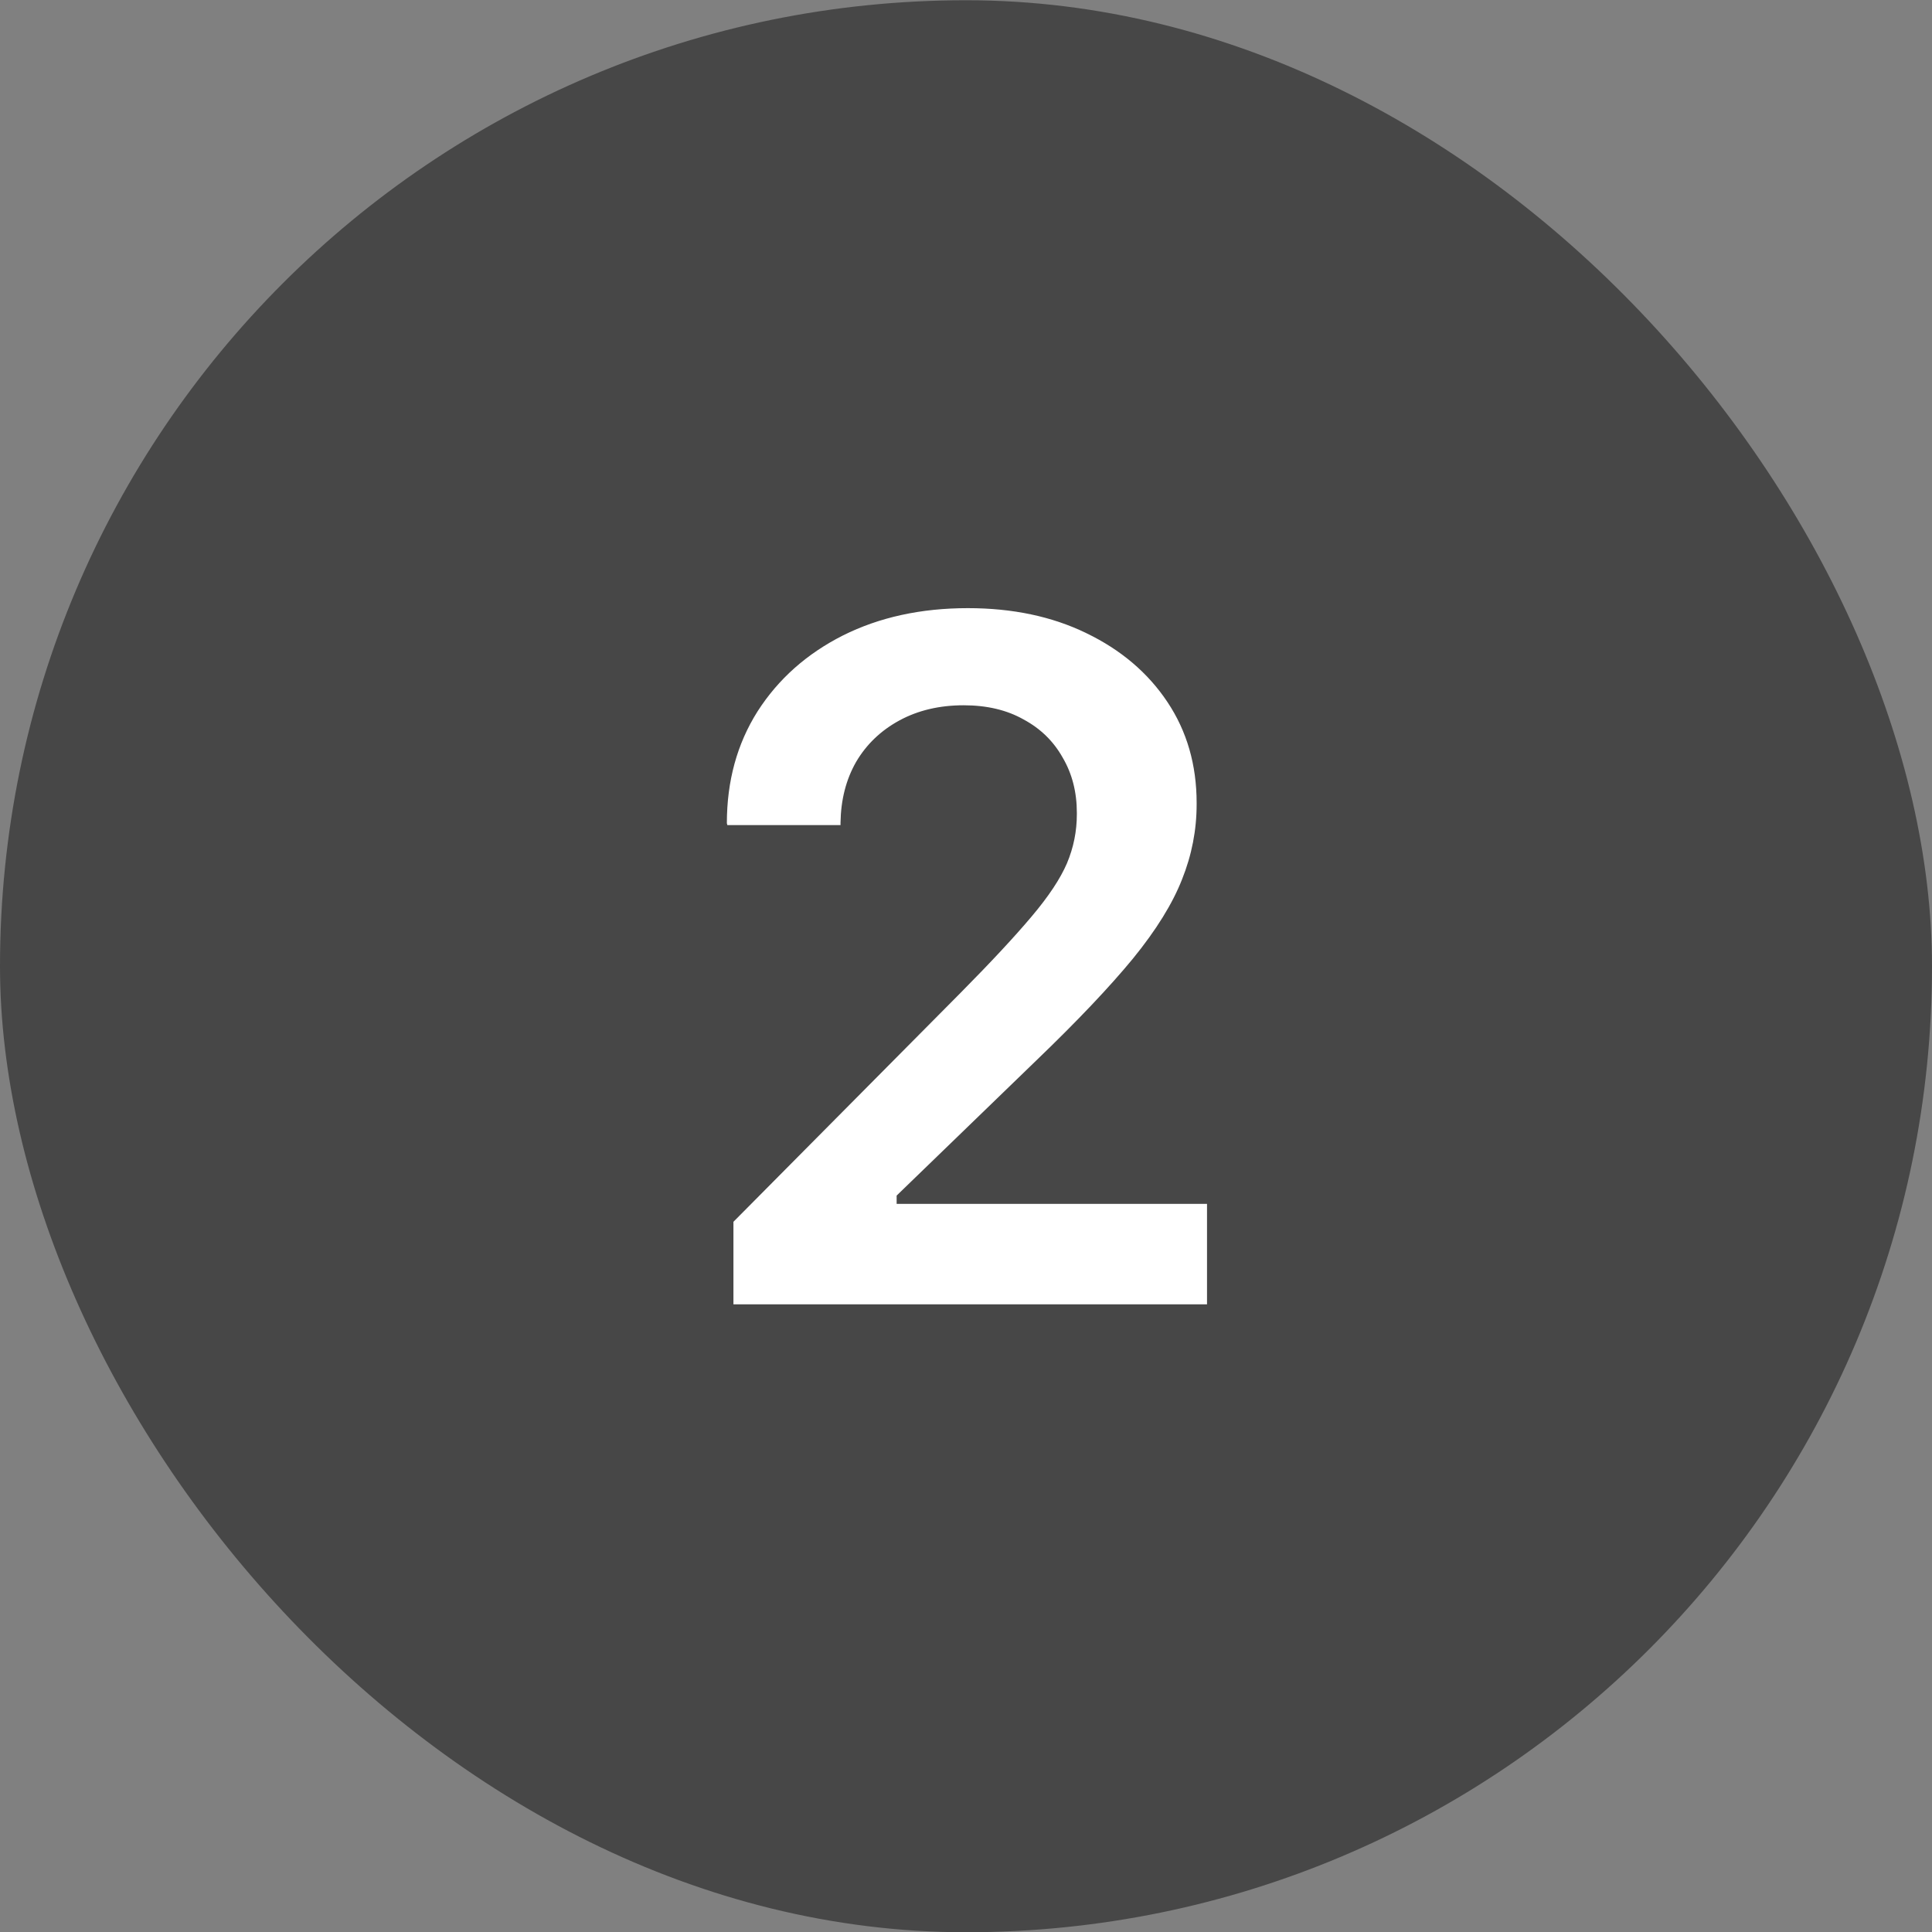
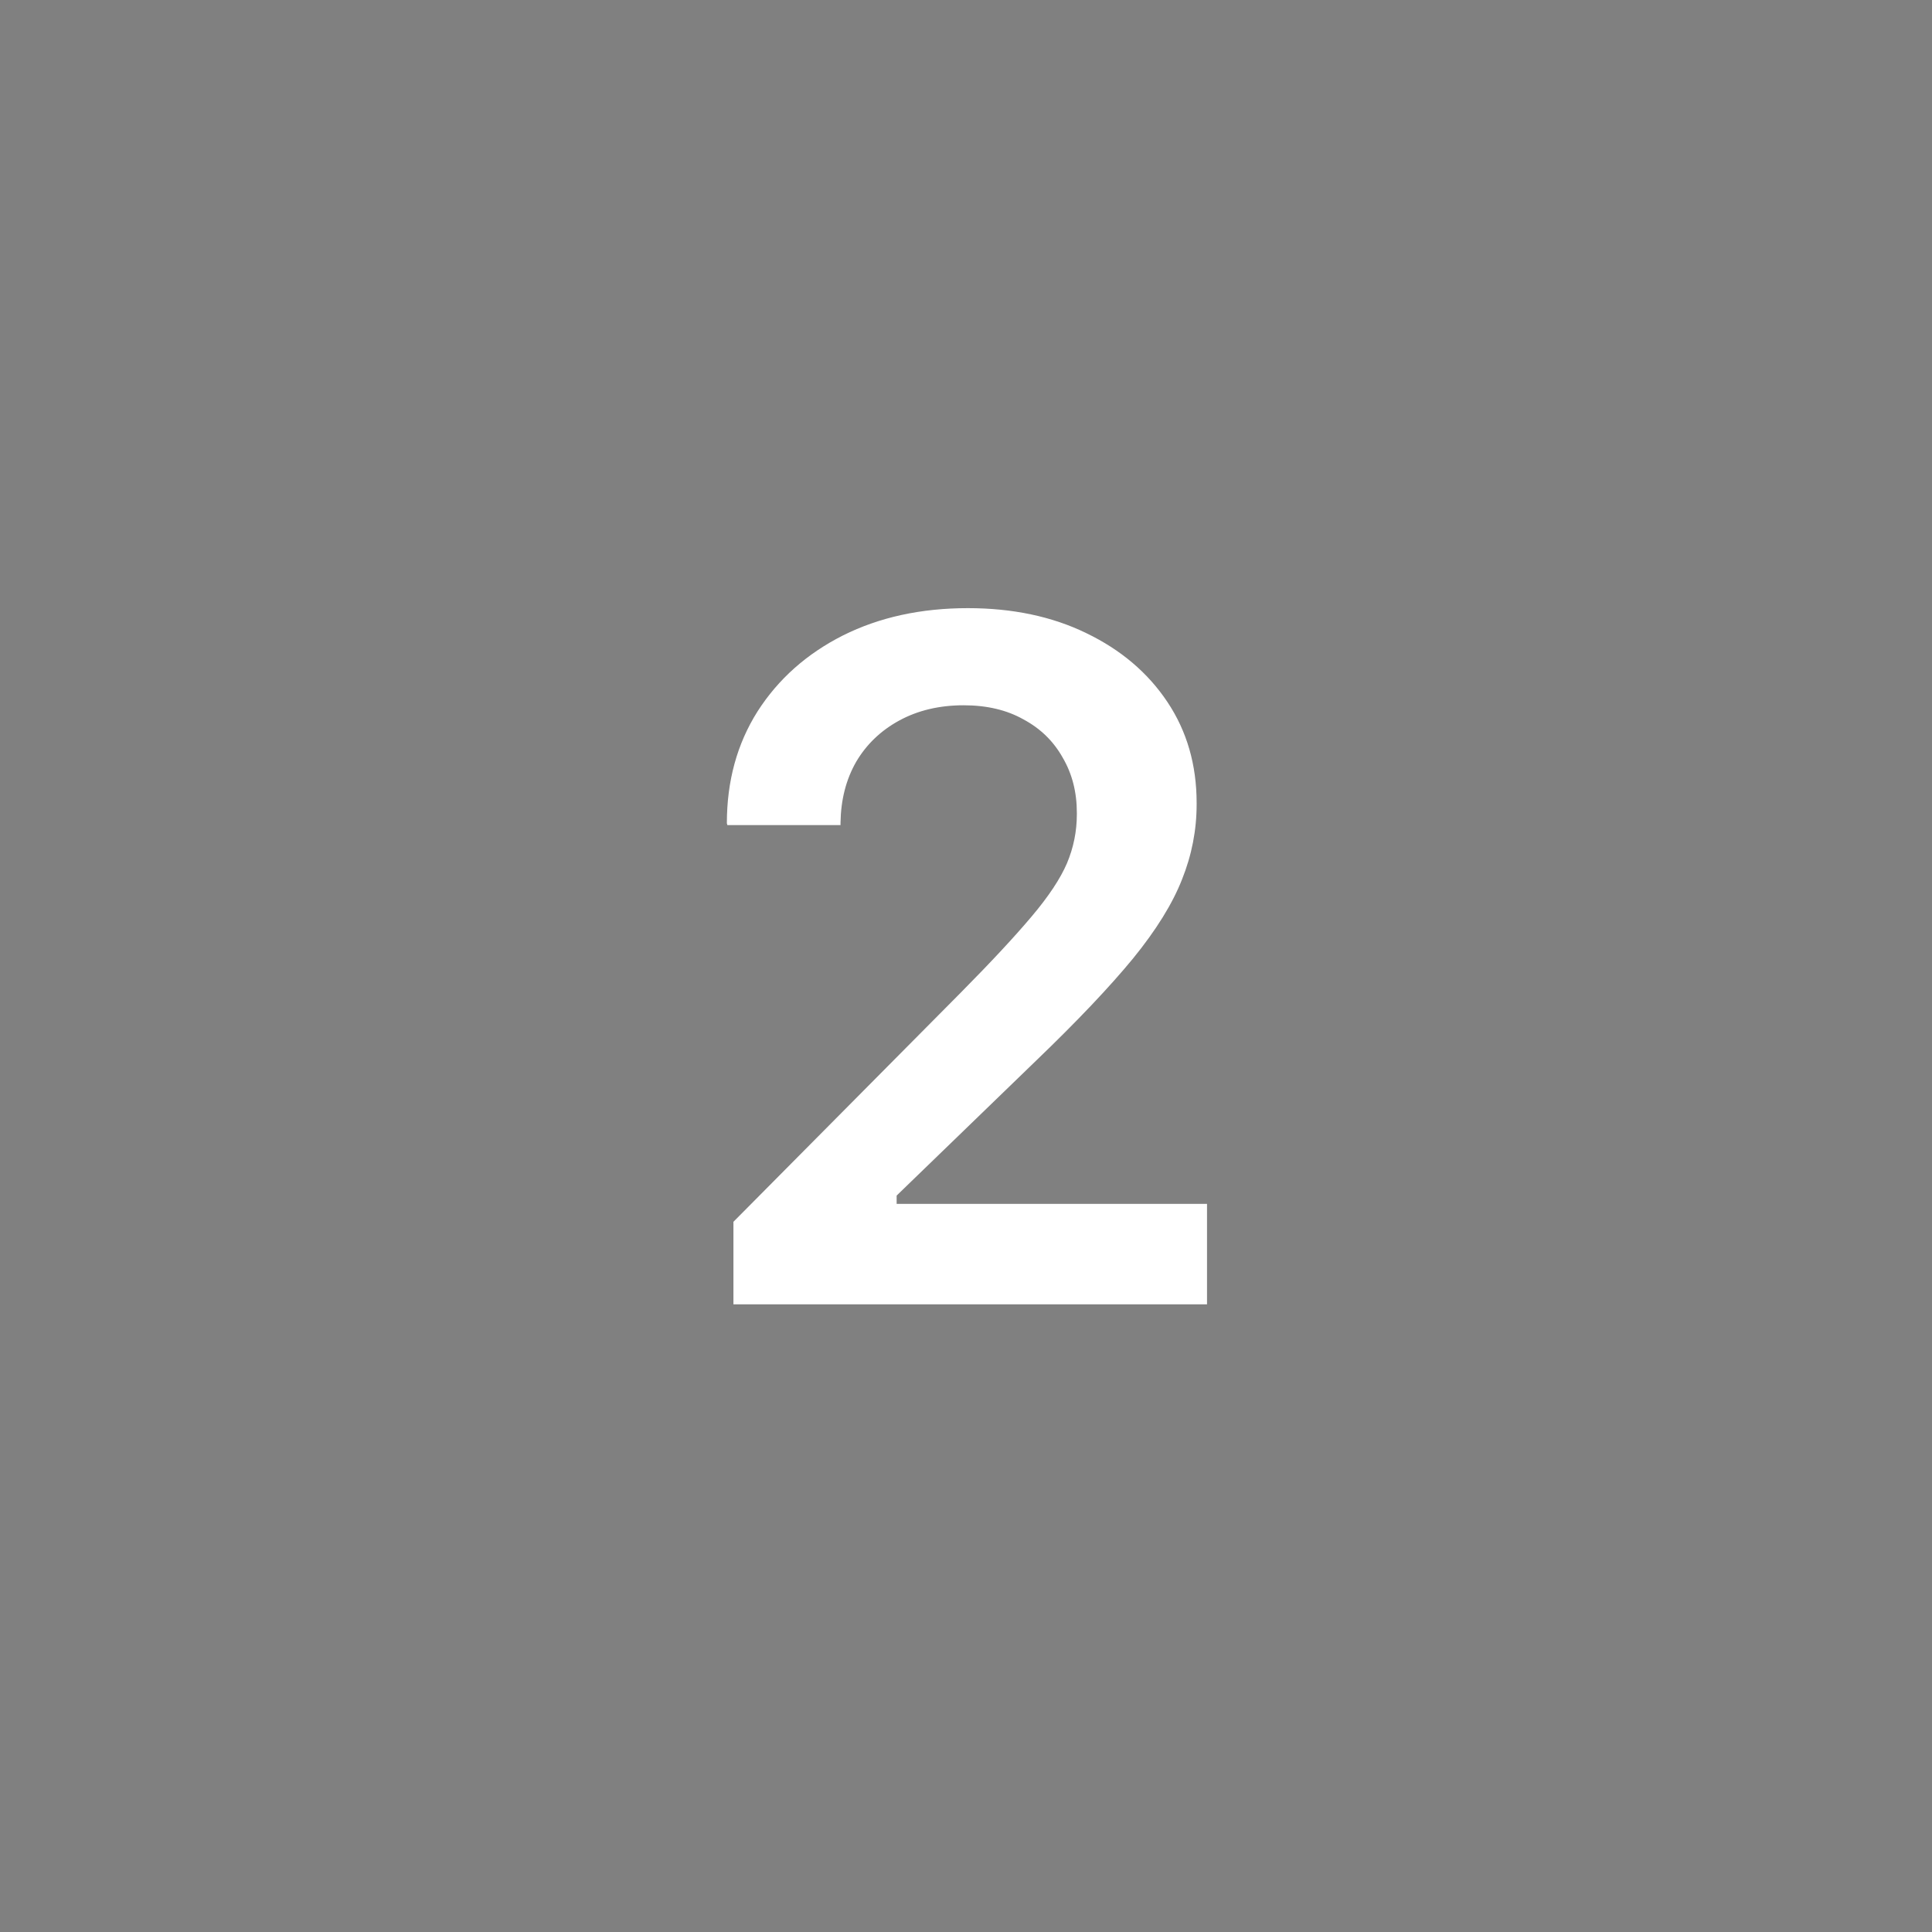
<svg xmlns="http://www.w3.org/2000/svg" width="40" height="40" viewBox="0 0 40 40" fill="none">
  <rect x="0" y="0" width="40" height="40" fill="#808080" stroke="none" />
-   <rect y="0.005" width="40" height="40" rx="20" fill="#474747" />
  <path d="M15.185 27.005V25.296L19.893 20.55C20.524 19.912 21.012 19.387 21.357 18.977C21.709 18.561 21.953 18.193 22.09 17.874C22.227 17.548 22.295 17.21 22.295 16.858V16.829C22.295 16.399 22.197 16.018 22.002 15.686C21.813 15.348 21.543 15.084 21.191 14.895C20.846 14.7 20.433 14.602 19.951 14.602C19.45 14.602 19.007 14.707 18.623 14.915C18.239 15.123 17.939 15.41 17.725 15.774C17.516 16.139 17.409 16.559 17.402 17.034V17.083H15.059L15.049 17.044C15.049 16.171 15.26 15.4 15.684 14.729C16.113 14.059 16.703 13.535 17.451 13.157C18.206 12.779 19.069 12.591 20.039 12.591C20.963 12.591 21.781 12.763 22.49 13.108C23.206 13.453 23.766 13.928 24.17 14.534C24.574 15.139 24.775 15.836 24.775 16.624V16.653C24.775 17.187 24.674 17.704 24.473 18.206C24.277 18.707 23.939 19.254 23.457 19.846C22.975 20.432 22.308 21.136 21.455 21.956L17.852 25.442L18.564 24.202V25.442L17.852 24.925H24.99V27.005H15.185Z" fill="white" />
</svg>